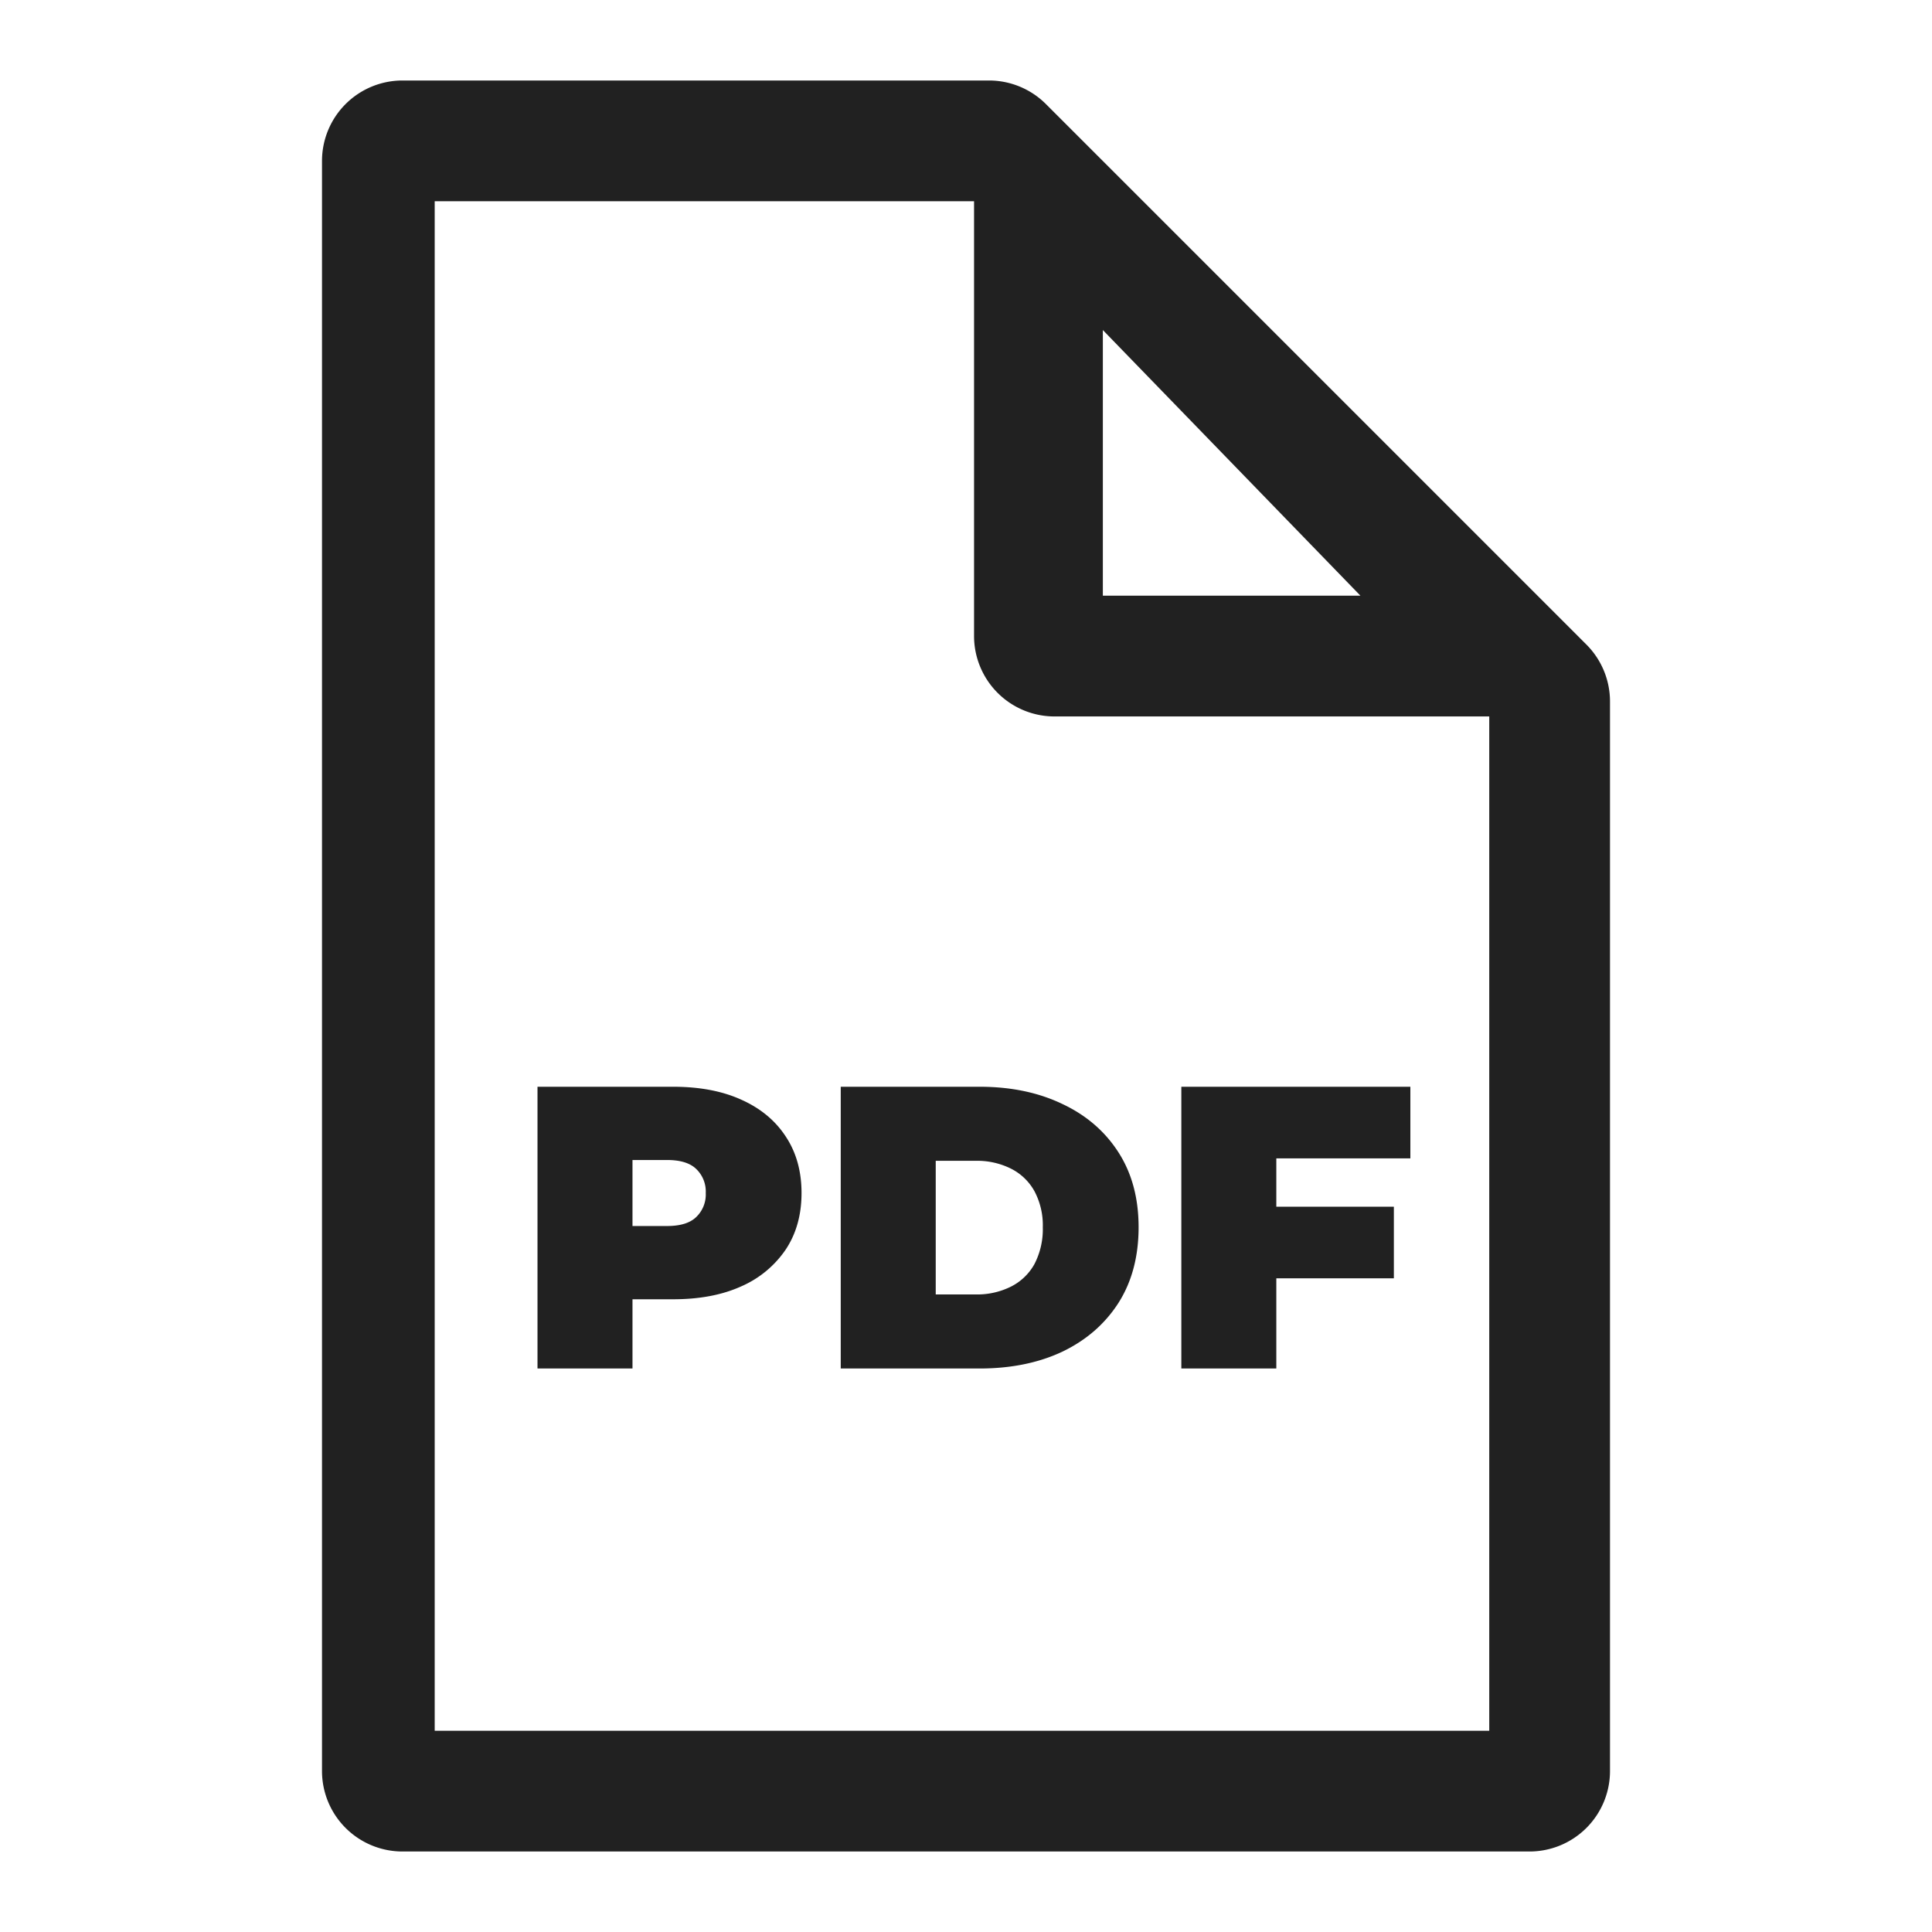
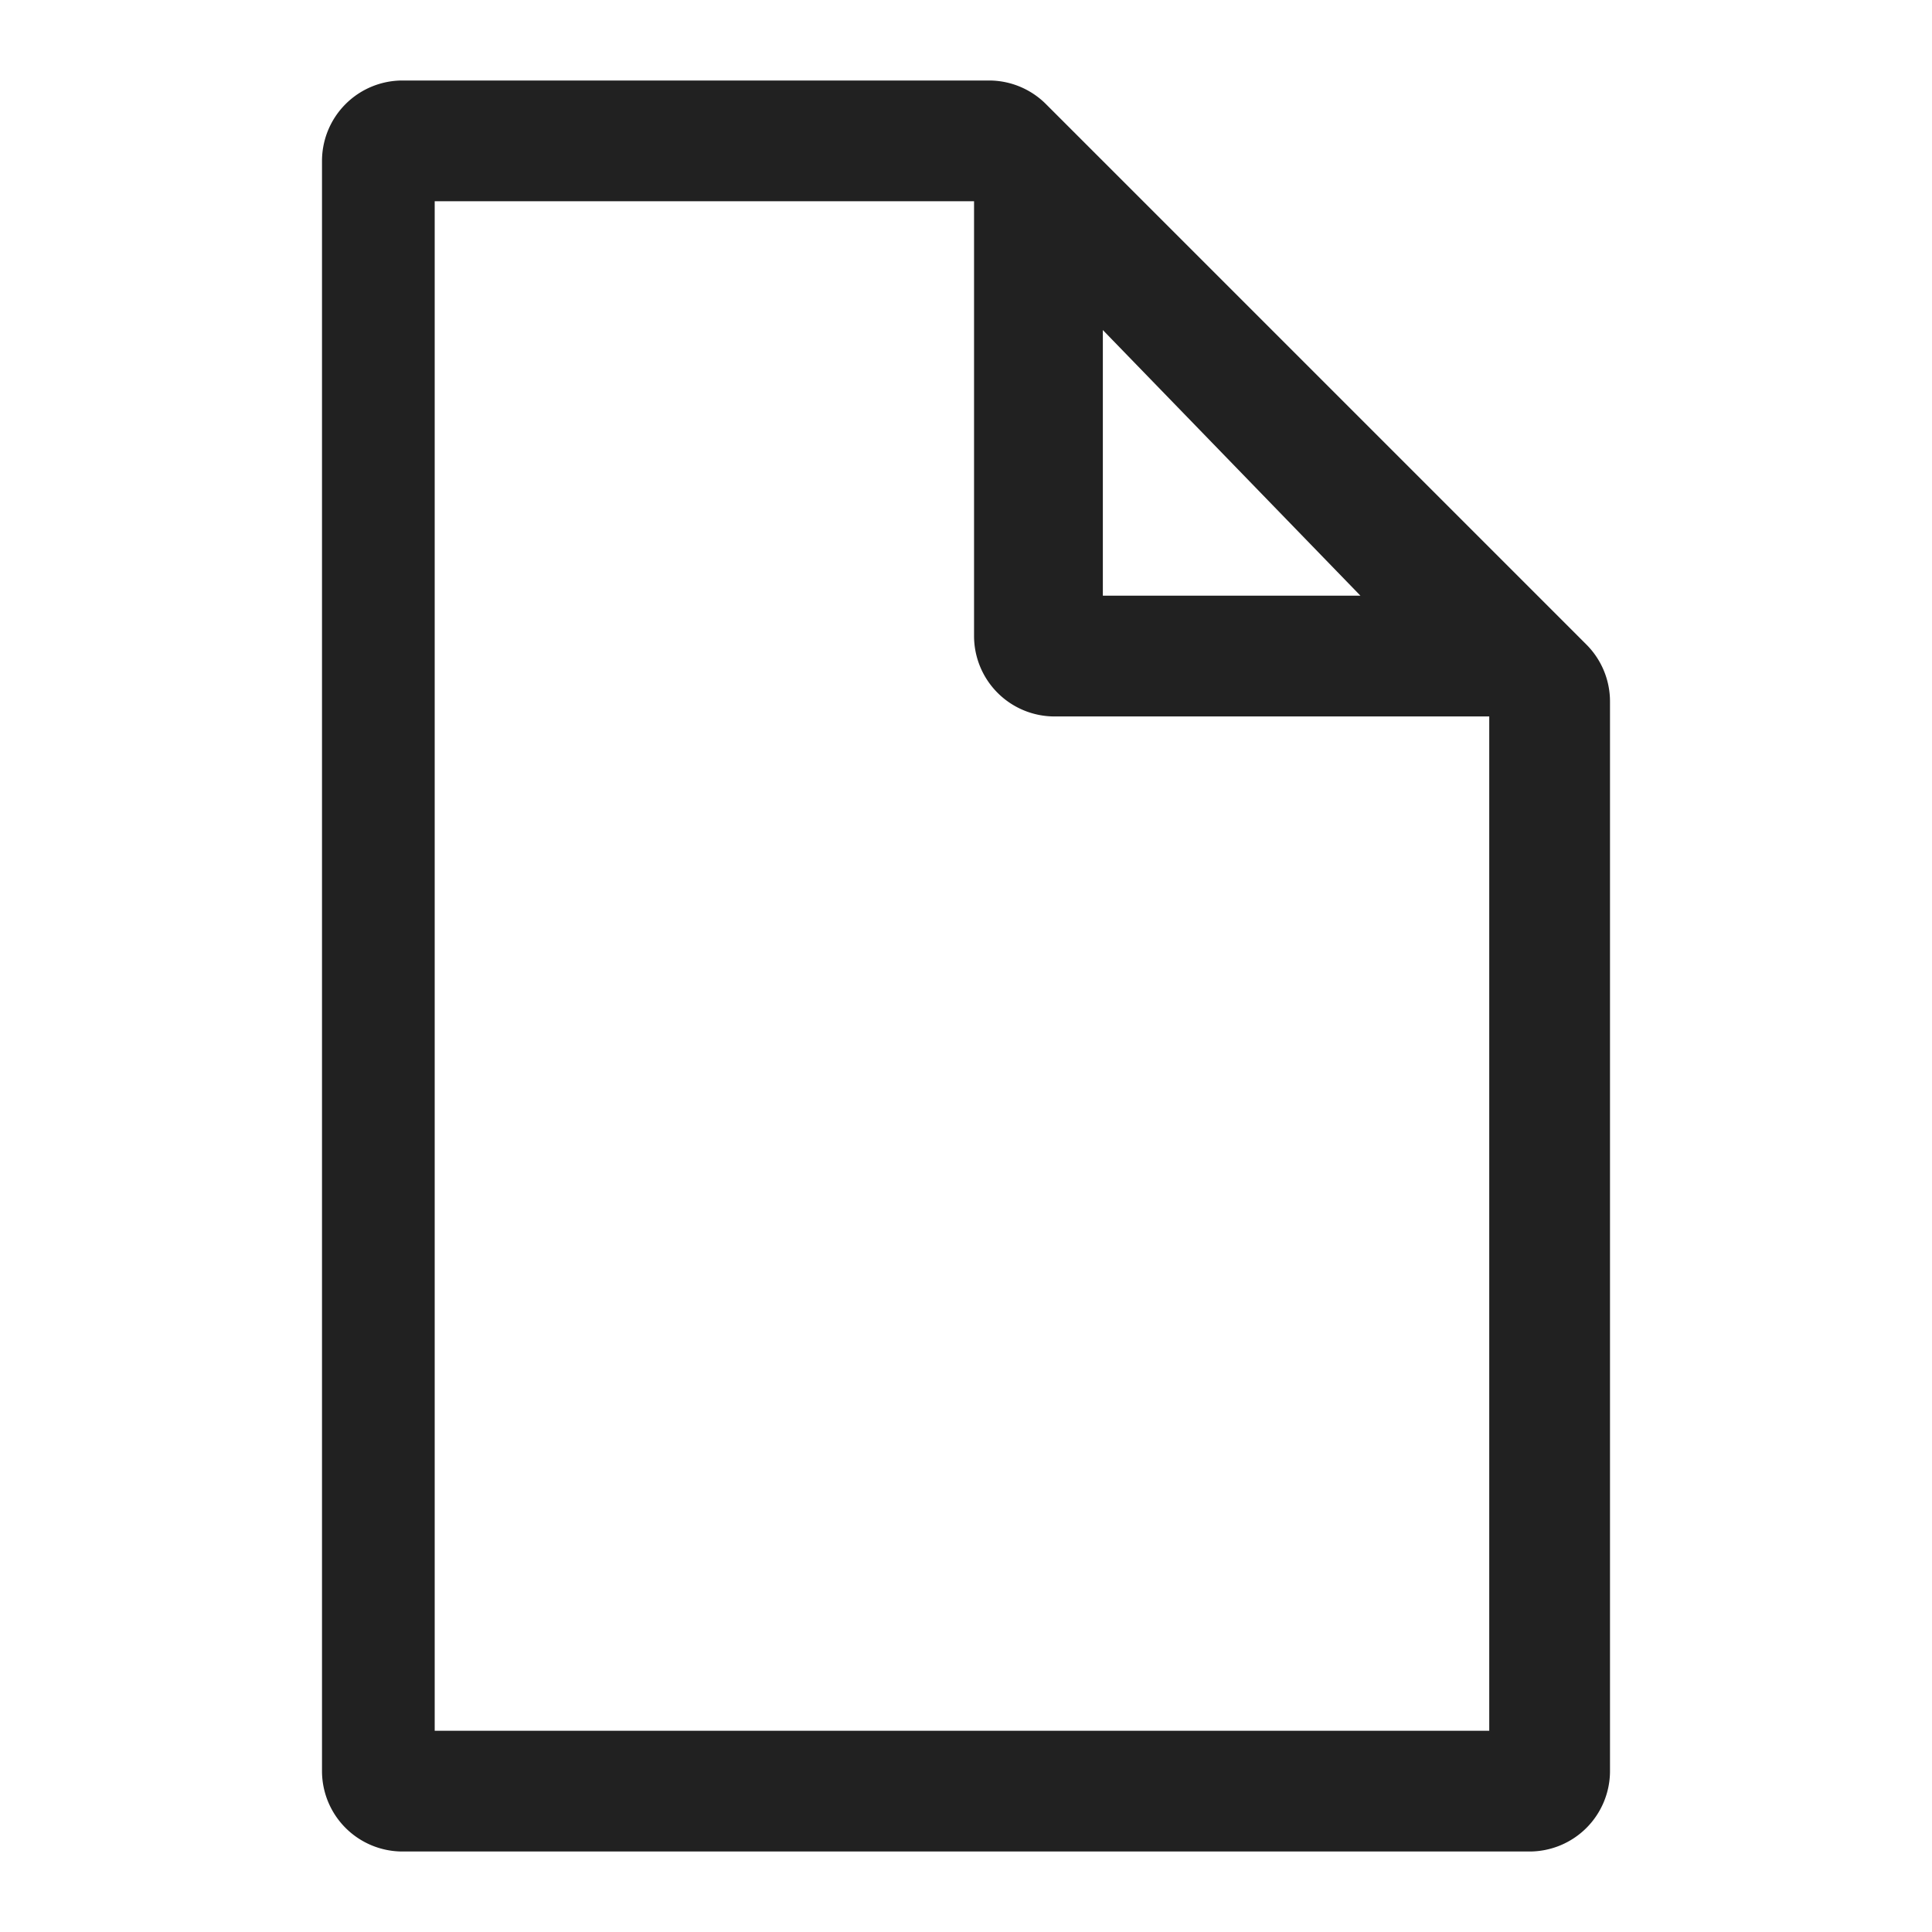
<svg xmlns="http://www.w3.org/2000/svg" width="24" height="24" fill="none" viewBox="0 0 24 24">
  <path fill="#212121" d="M12.993 1.293A1 1 0 0 0 12.286 1H5a1 1 0 0 0-1 1v20a1 1 0 0 0 1 1h14a1 1 0 0 0 1-1V8.714a1 1 0 0 0-.293-.707l-6.714-6.714ZM13.7 4.1l3.2 3.3h-3.2V4.1ZM5.4 21.5v-19h6.7v5.4a1 1 0 0 0 1 1h5.4v12.6H5.4Z" />
-   <path fill="#212121" d="M6.677 17v-3.5h1.685c.327 0 .609.053.845.16.24.107.425.26.555.46.13.197.195.43.195.7 0 .27-.065.503-.195.7a1.29 1.29 0 0 1-.555.46c-.236.107-.518.16-.845.16h-1.03l.525-.505V17h-1.18Zm1.18-1.235-.525-.535h.955c.164 0 .284-.037.36-.11a.387.387 0 0 0 .12-.3.387.387 0 0 0-.12-.3c-.076-.073-.196-.11-.36-.11h-.955l.525-.535v1.89ZM10.444 17v-3.5h1.725c.39 0 .733.072 1.03.215.297.14.528.34.695.6.167.26.25.57.25.93 0 .363-.083.677-.25.94-.167.26-.398.462-.695.605-.296.14-.64.21-1.03.21h-1.725Zm1.18-.92h.495a.941.941 0 0 0 .435-.095.684.684 0 0 0 .295-.28.938.938 0 0 0 .105-.46.898.898 0 0 0-.105-.45.684.684 0 0 0-.295-.28.941.941 0 0 0-.435-.095h-.495v1.66Zm4.151-1.09h1.54v.89h-1.54v-.89Zm.08 2.01h-1.18v-3.5h2.845v.89h-1.665V17Z" />
</svg>